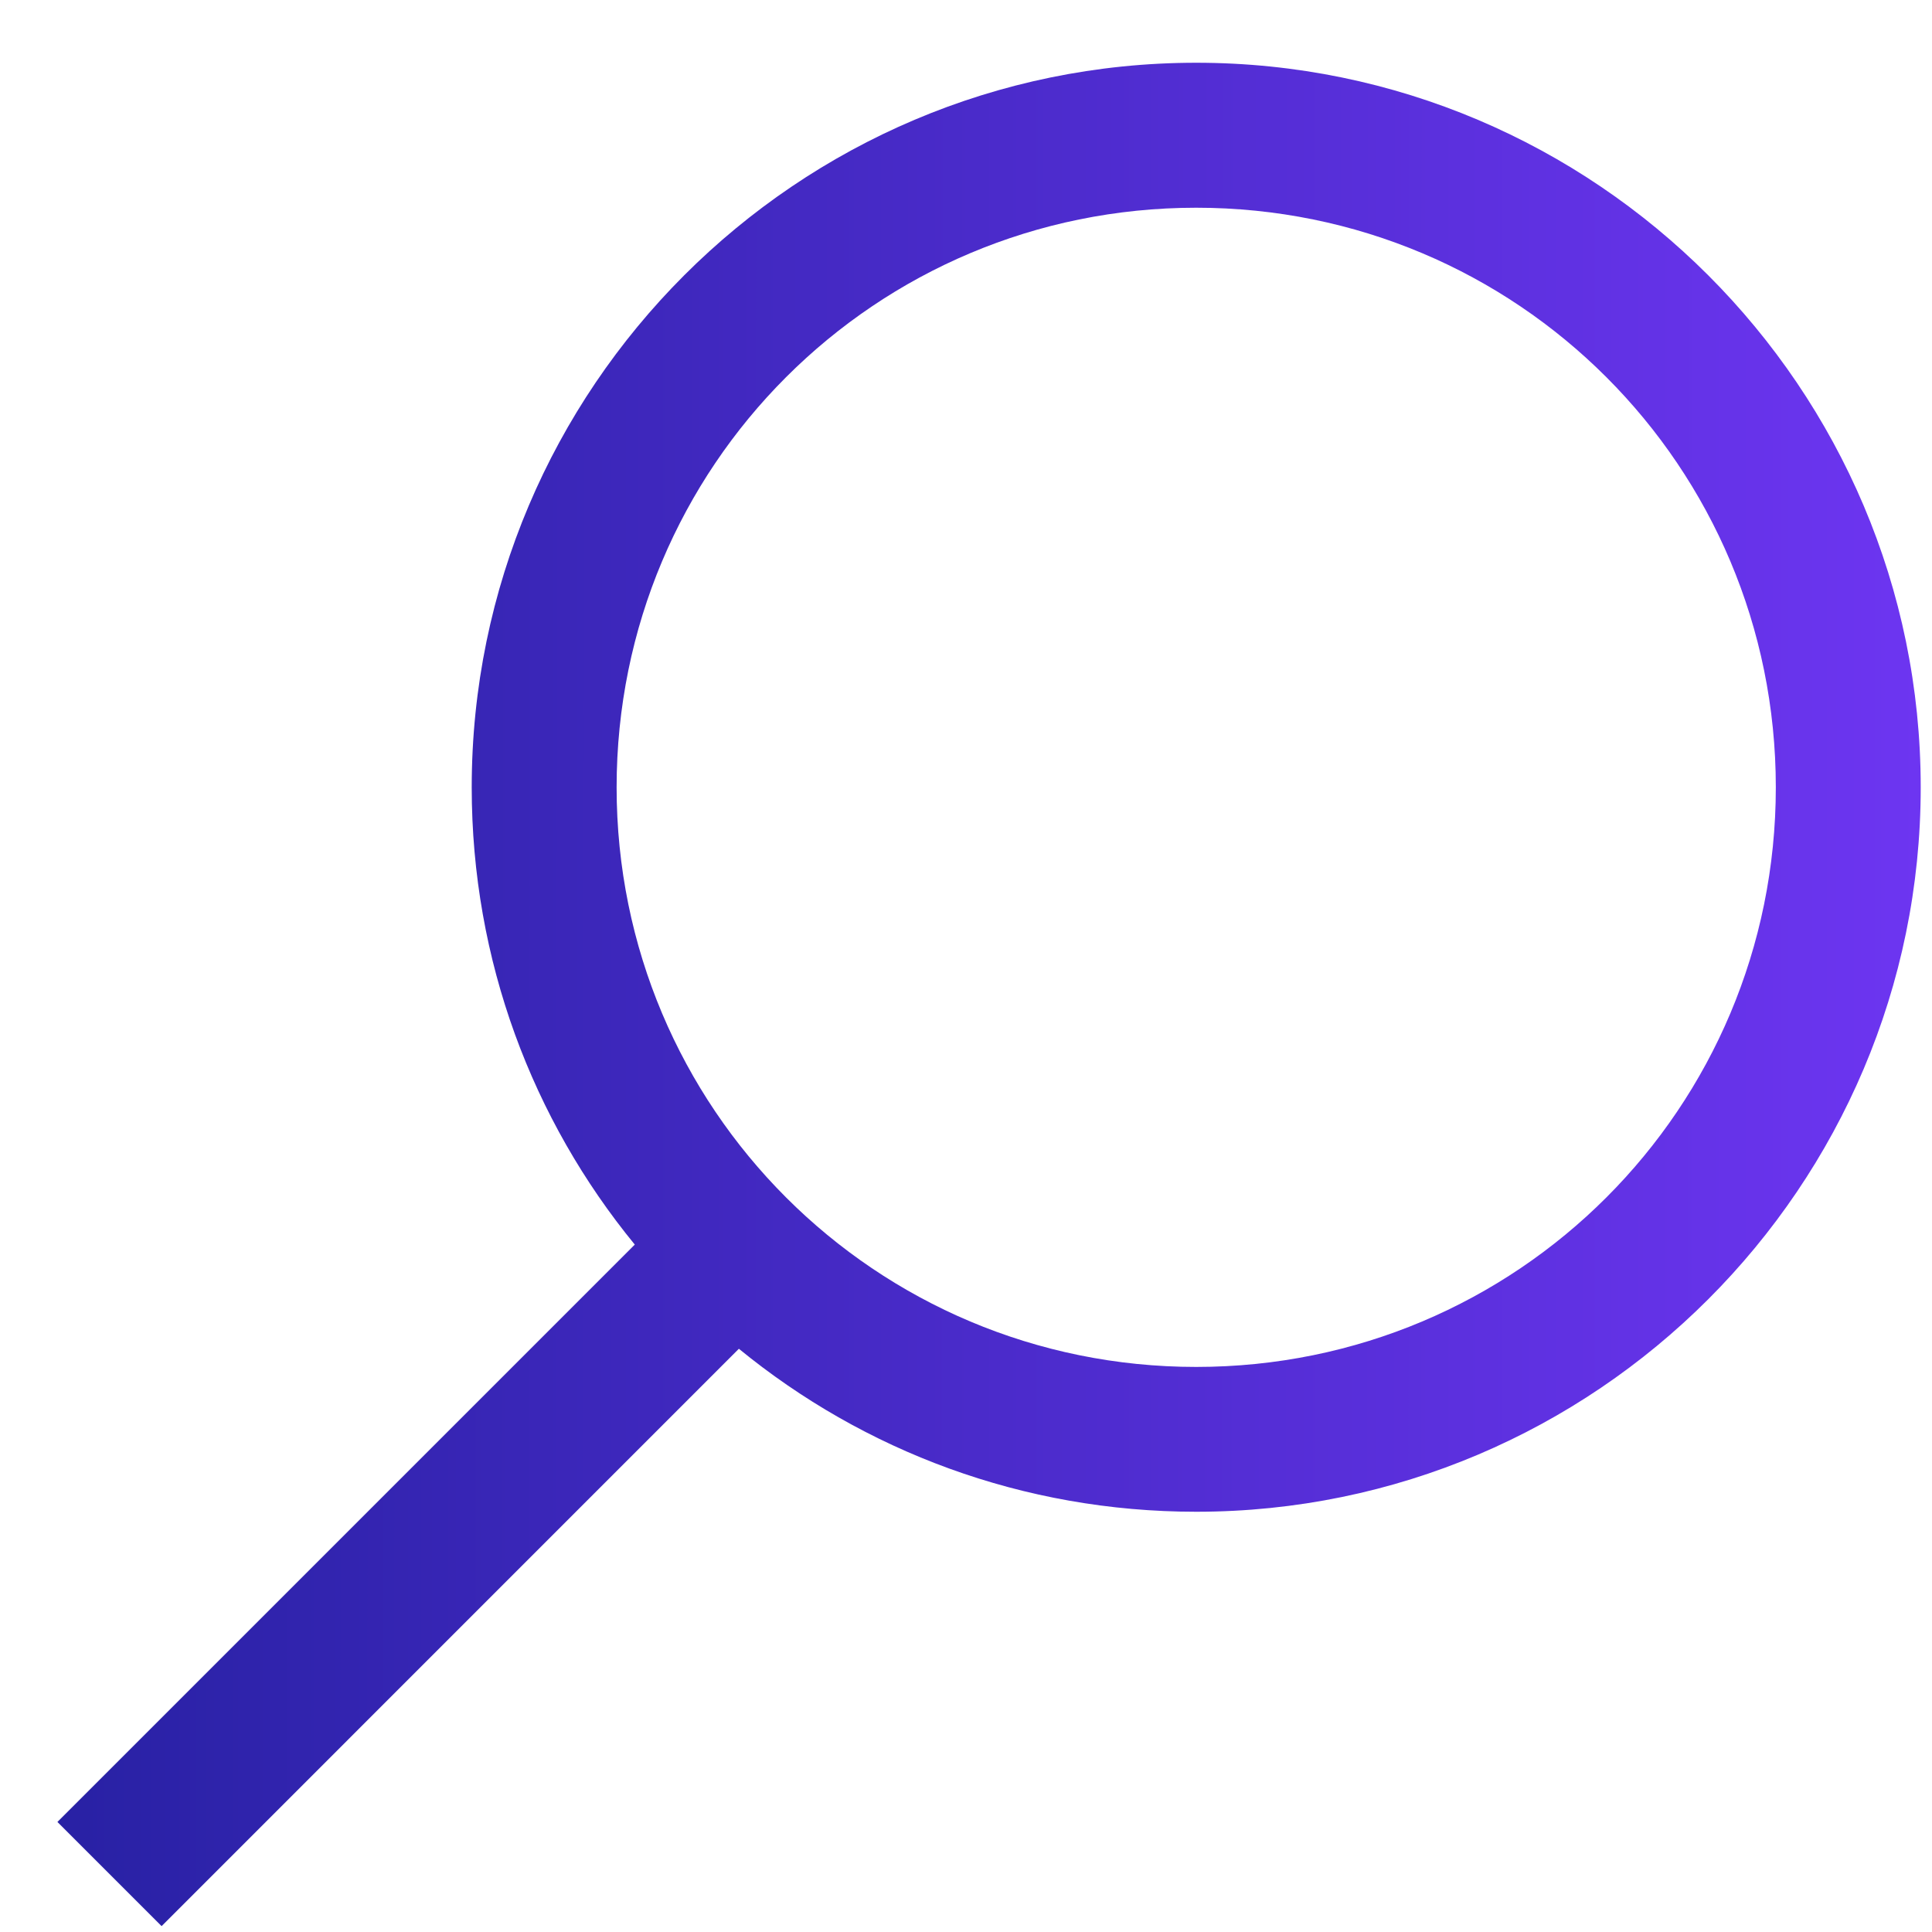
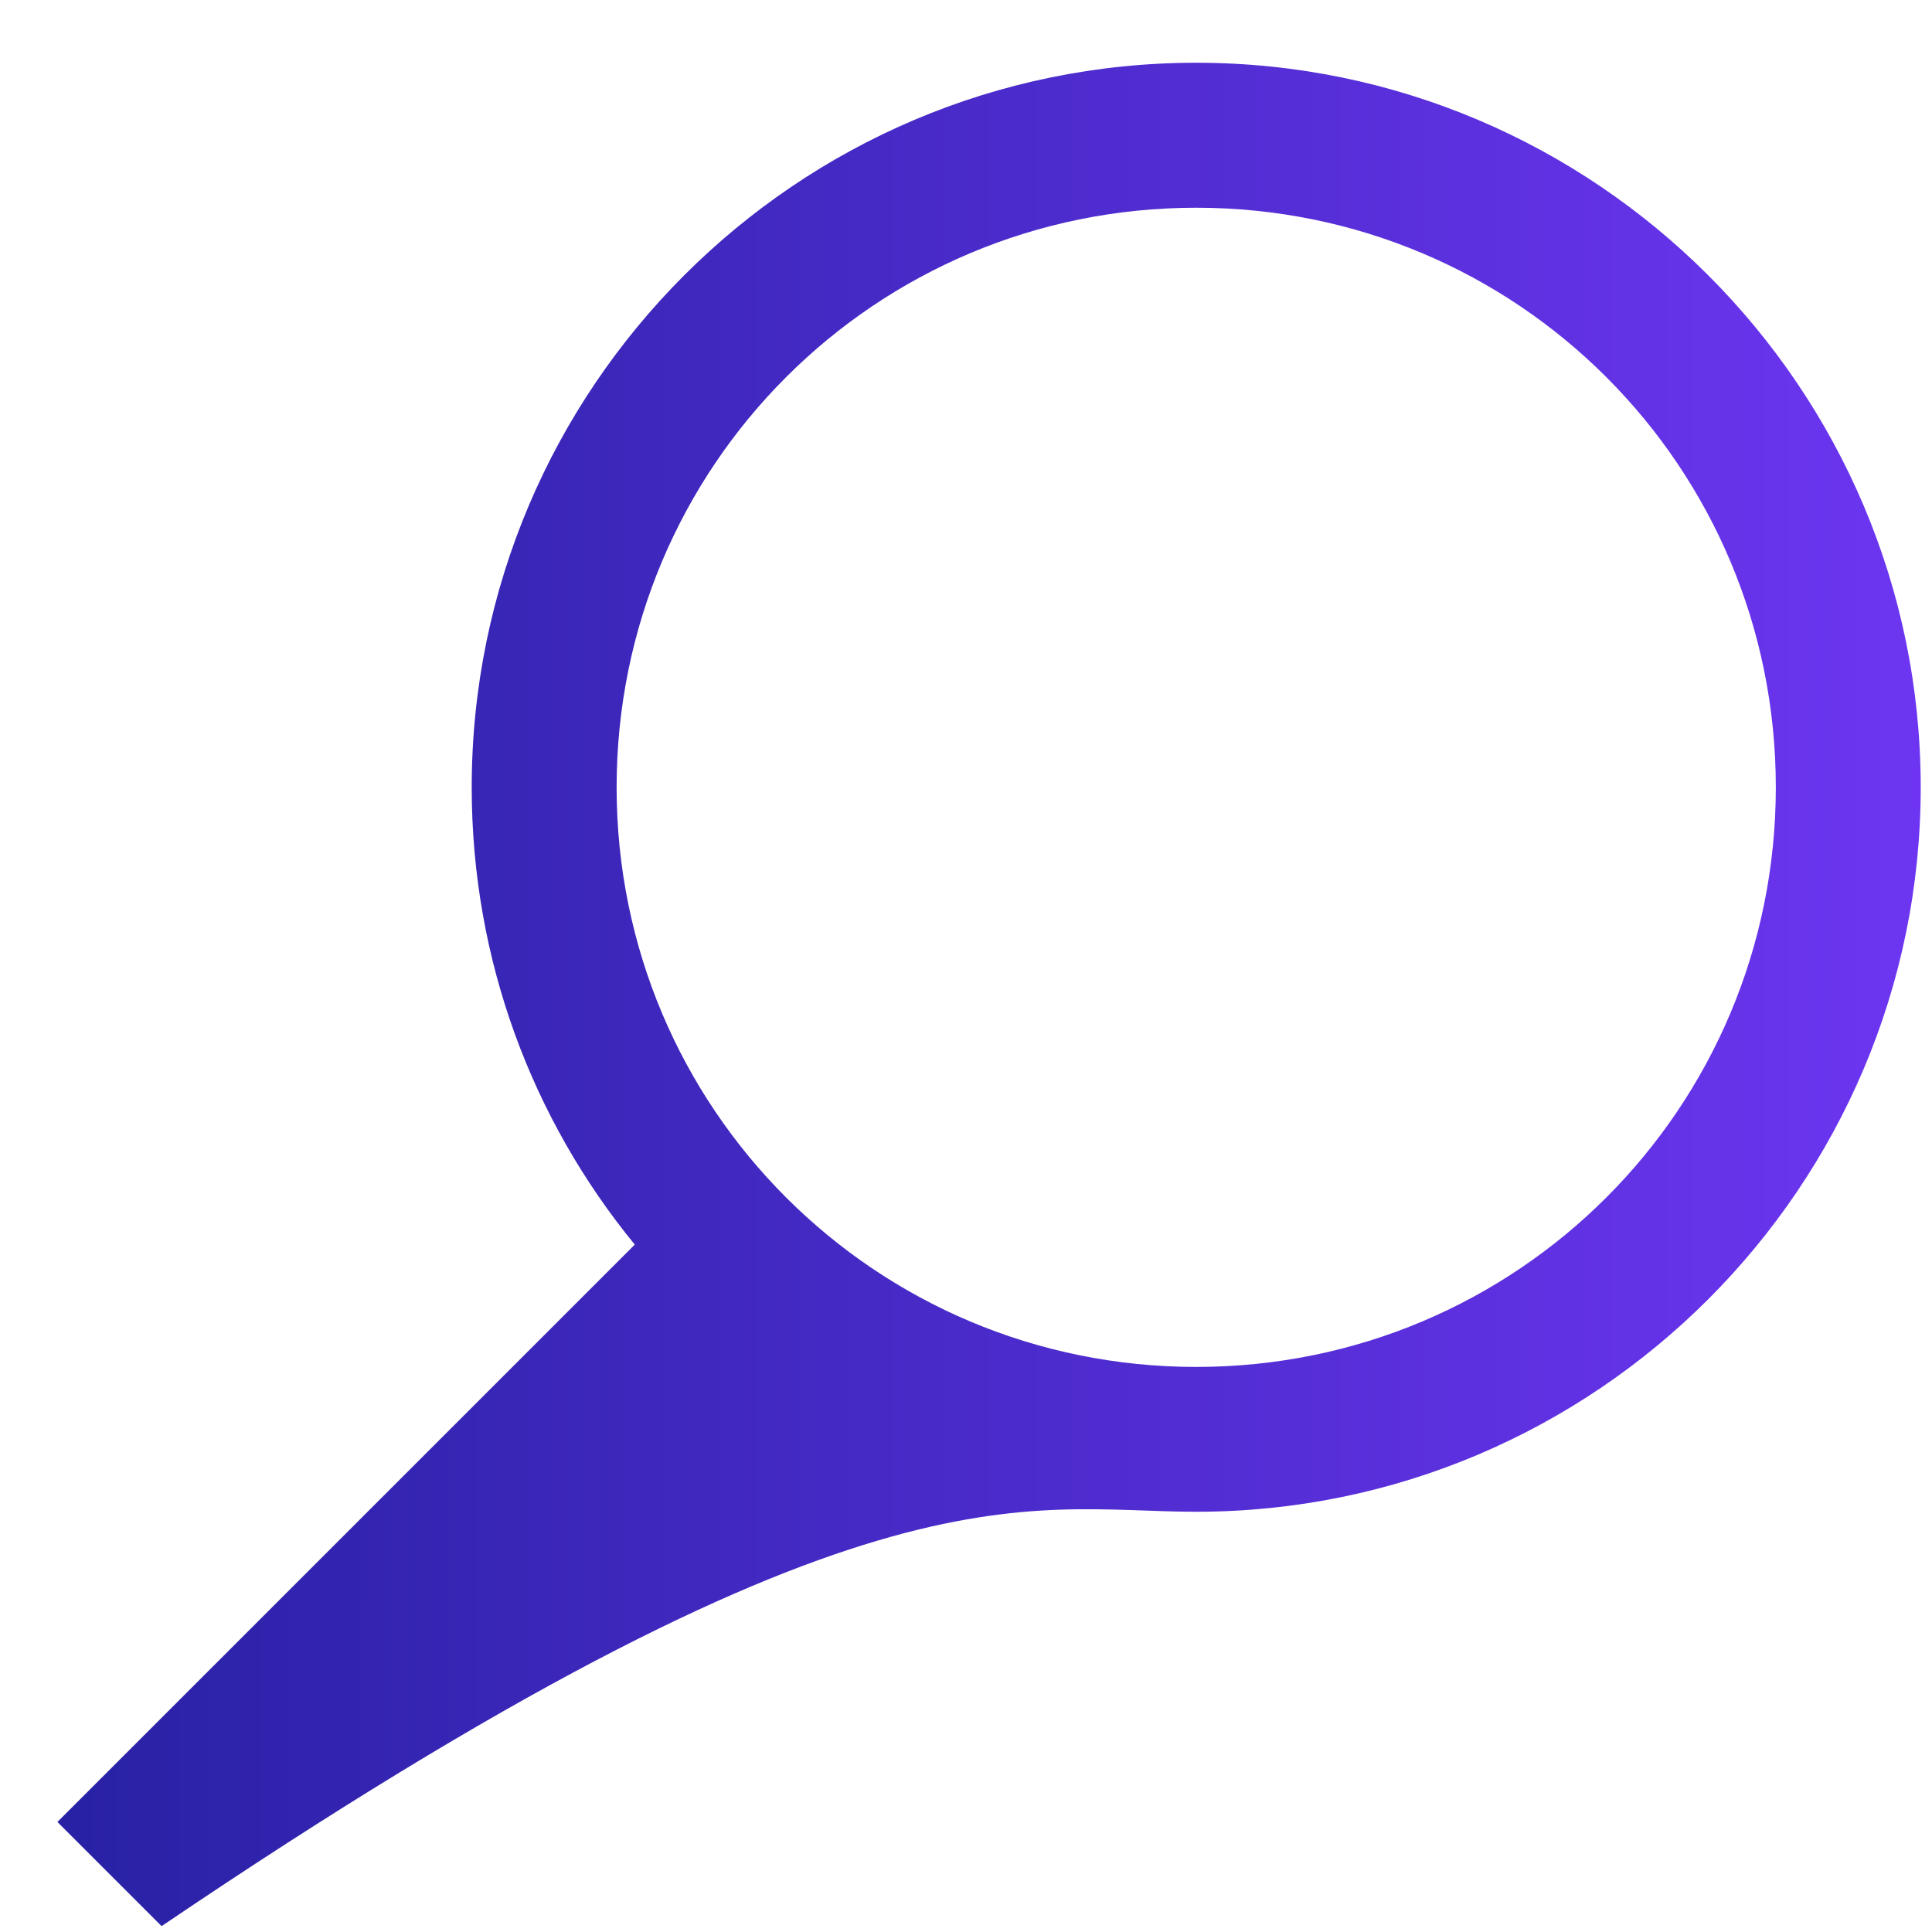
<svg xmlns="http://www.w3.org/2000/svg" width="25" height="25" viewBox="0 0 25 25" fill="none">
-   <path d="M15.479 0.812C10.312 0.812 6.104 5.02 6.104 10.188C6.104 12.432 6.892 14.491 8.214 16.105L0.743 23.576L2.091 24.924L9.561 17.453C11.176 18.775 13.234 19.562 15.479 19.562C20.646 19.562 24.854 15.355 24.854 10.188C24.854 5.02 20.646 0.812 15.479 0.812ZM15.479 2.688C19.632 2.688 22.979 6.035 22.979 10.188C22.979 14.34 19.632 17.688 15.479 17.688C11.326 17.688 7.979 14.34 7.979 10.188C7.979 6.035 11.326 2.688 15.479 2.688Z" fill="url(#paint0_linear_2663_5575)" />
+   <path d="M15.479 0.812C10.312 0.812 6.104 5.02 6.104 10.188C6.104 12.432 6.892 14.491 8.214 16.105L0.743 23.576L2.091 24.924C11.176 18.775 13.234 19.562 15.479 19.562C20.646 19.562 24.854 15.355 24.854 10.188C24.854 5.02 20.646 0.812 15.479 0.812ZM15.479 2.688C19.632 2.688 22.979 6.035 22.979 10.188C22.979 14.34 19.632 17.688 15.479 17.688C11.326 17.688 7.979 14.34 7.979 10.188C7.979 6.035 11.326 2.688 15.479 2.688Z" fill="url(#paint0_linear_2663_5575)" />
  <defs>
    <linearGradient id="paint0_linear_2663_5575" x1="0.743" y1="11.059" x2="24.854" y2="11.065" gradientUnits="userSpaceOnUse">
      <stop stop-color="#2821A4" />
      <stop offset="1" stop-color="#6D35F1" />
    </linearGradient>
  </defs>
</svg>